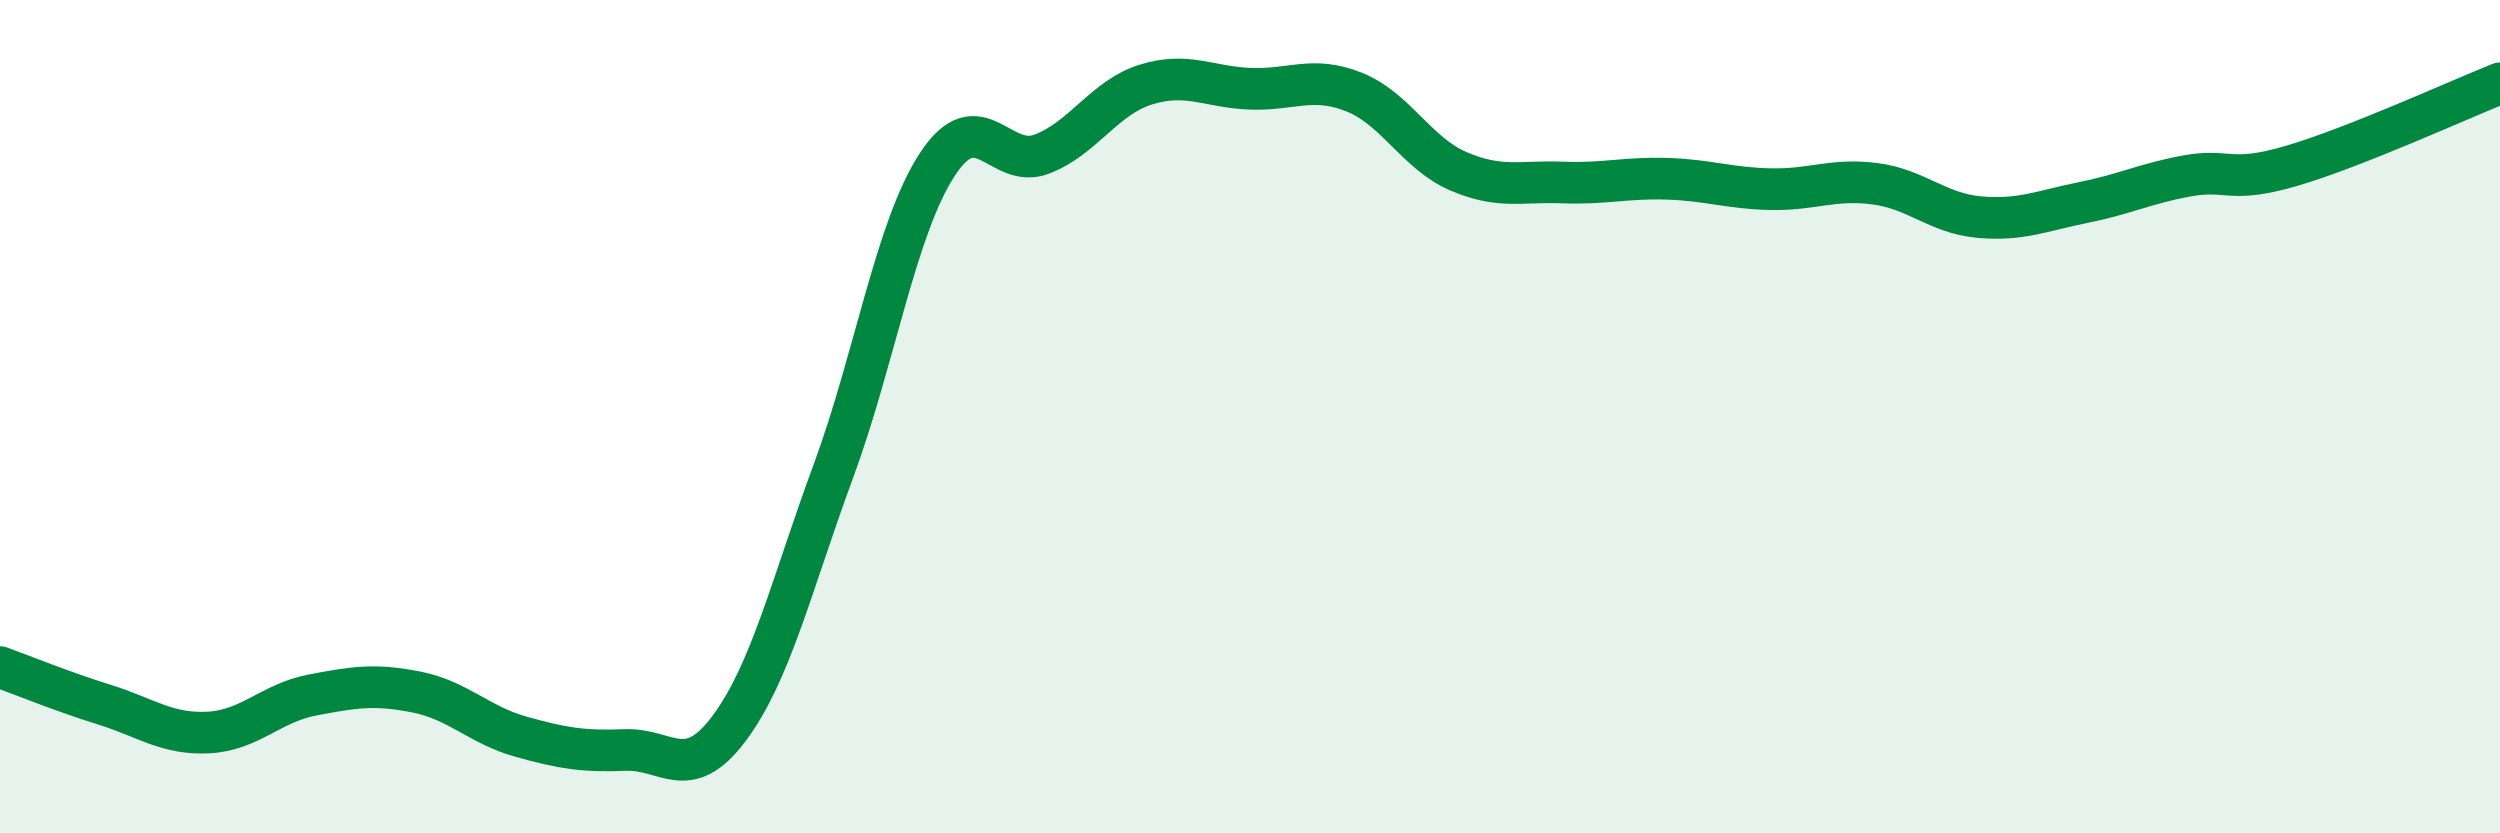
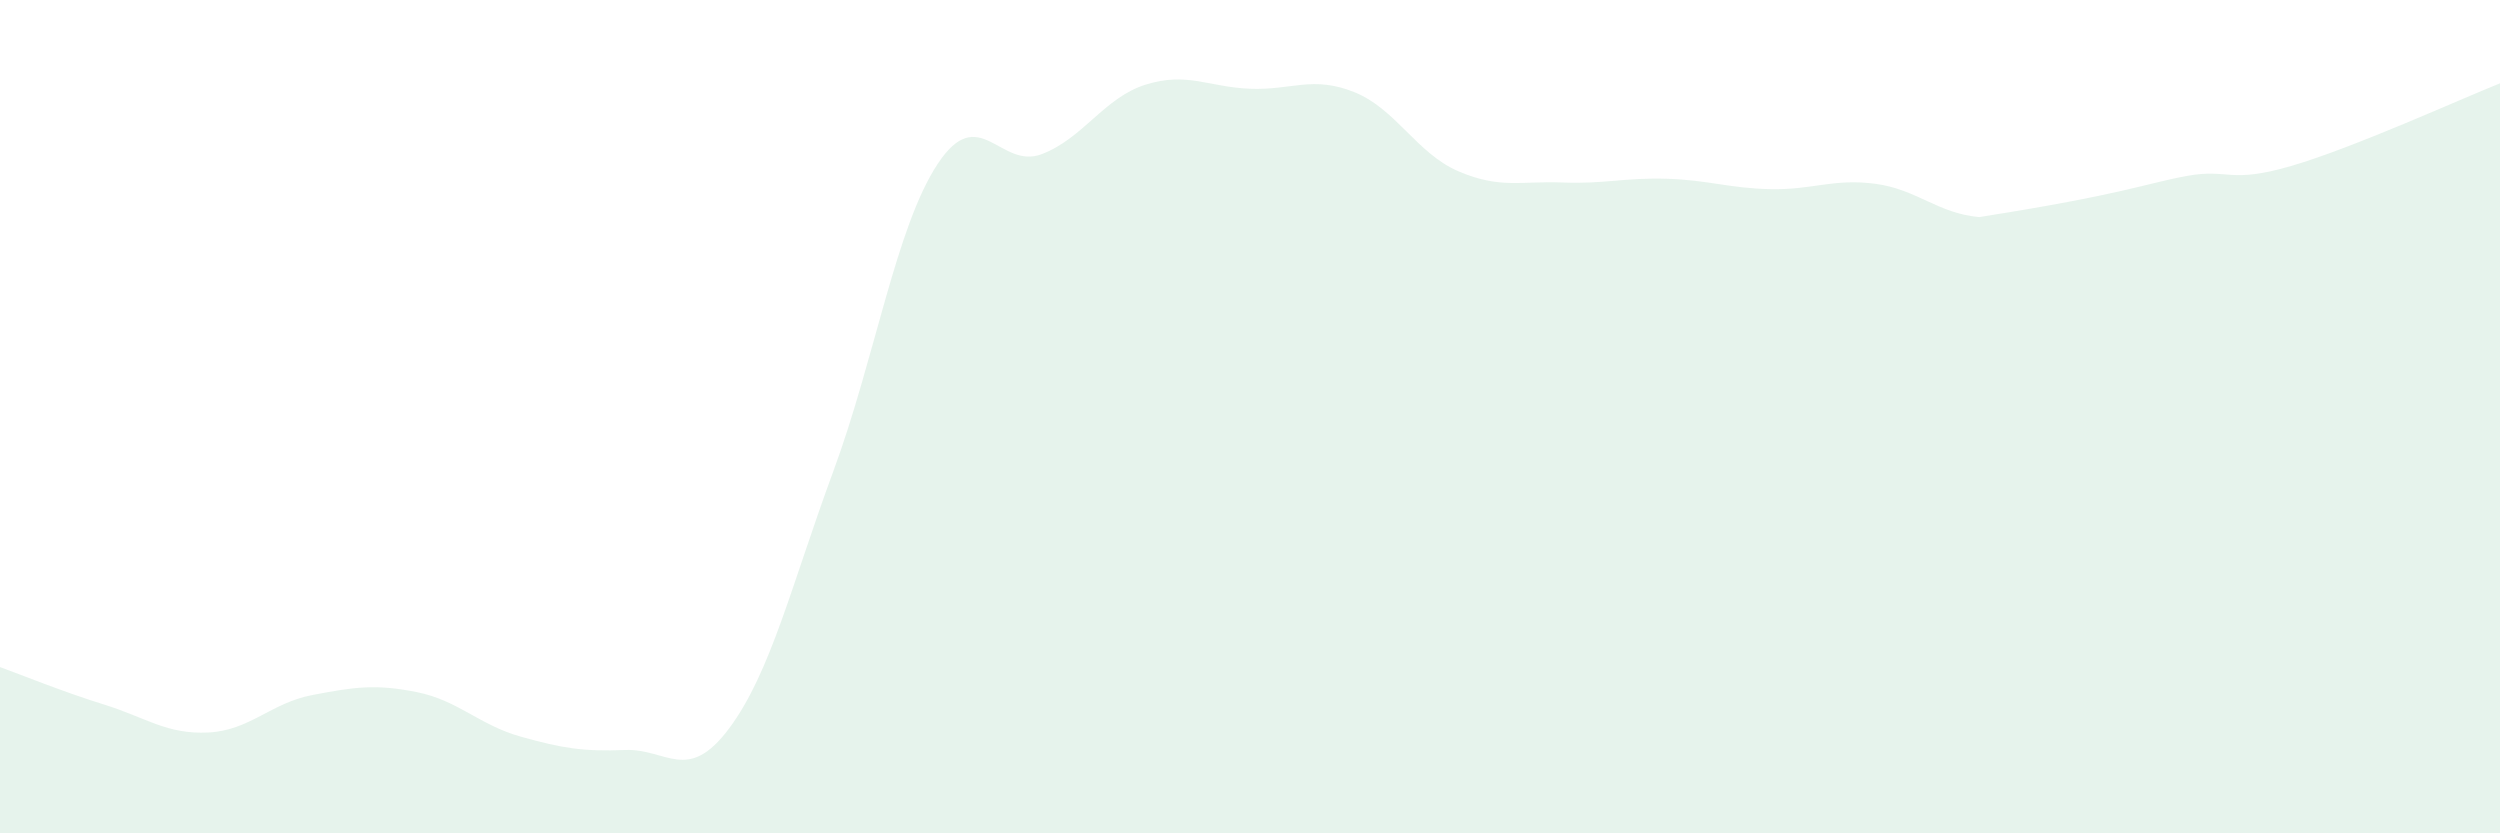
<svg xmlns="http://www.w3.org/2000/svg" width="60" height="20" viewBox="0 0 60 20">
-   <path d="M 0,16.01 C 0.5,16.19 1.5,16.6 2.5,16.91 C 3.5,17.22 4,17.63 5,17.58 C 6,17.53 6.5,16.87 7.5,16.68 C 8.5,16.49 9,16.41 10,16.61 C 11,16.81 11.5,17.4 12.5,17.68 C 13.5,17.96 14,18.04 15,18 C 16,17.96 16.5,18.82 17.5,17.48 C 18.5,16.14 19,14.02 20,11.31 C 21,8.6 21.5,5.46 22.5,3.94 C 23.5,2.42 24,4.08 25,3.7 C 26,3.32 26.5,2.34 27.5,2.03 C 28.5,1.72 29,2.09 30,2.13 C 31,2.17 31.5,1.81 32.5,2.21 C 33.5,2.61 34,3.68 35,4.11 C 36,4.54 36.5,4.34 37.5,4.38 C 38.5,4.42 39,4.26 40,4.29 C 41,4.32 41.5,4.52 42.5,4.54 C 43.5,4.56 44,4.28 45,4.41 C 46,4.54 46.5,5.12 47.5,5.21 C 48.5,5.3 49,5.06 50,4.86 C 51,4.66 51.5,4.4 52.5,4.22 C 53.5,4.04 53.5,4.42 55,3.98 C 56.5,3.54 59,2.4 60,2L60 20L0 20Z" fill="#008740" opacity="0.1" stroke-linecap="round" stroke-linejoin="round" />
-   <path d="M 0,16.01 C 0.5,16.19 1.5,16.6 2.5,16.91 C 3.5,17.22 4,17.63 5,17.58 C 6,17.53 6.5,16.87 7.5,16.68 C 8.5,16.49 9,16.41 10,16.61 C 11,16.81 11.5,17.4 12.5,17.68 C 13.5,17.96 14,18.04 15,18 C 16,17.96 16.5,18.82 17.5,17.48 C 18.5,16.14 19,14.02 20,11.31 C 21,8.6 21.5,5.46 22.5,3.94 C 23.5,2.42 24,4.08 25,3.7 C 26,3.32 26.5,2.34 27.5,2.03 C 28.5,1.72 29,2.09 30,2.13 C 31,2.17 31.5,1.81 32.5,2.21 C 33.5,2.61 34,3.68 35,4.11 C 36,4.54 36.5,4.34 37.5,4.38 C 38.5,4.42 39,4.26 40,4.29 C 41,4.32 41.5,4.52 42.5,4.54 C 43.5,4.56 44,4.28 45,4.41 C 46,4.54 46.5,5.12 47.5,5.21 C 48.5,5.3 49,5.06 50,4.86 C 51,4.66 51.5,4.4 52.5,4.22 C 53.5,4.04 53.5,4.42 55,3.98 C 56.5,3.54 59,2.4 60,2" stroke="#008740" stroke-width="1" fill="none" stroke-linecap="round" stroke-linejoin="round" />
+   <path d="M 0,16.01 C 0.5,16.19 1.5,16.6 2.5,16.91 C 3.5,17.22 4,17.63 5,17.58 C 6,17.53 6.5,16.87 7.5,16.68 C 8.5,16.49 9,16.41 10,16.61 C 11,16.81 11.5,17.4 12.5,17.68 C 13.5,17.96 14,18.04 15,18 C 16,17.96 16.5,18.82 17.5,17.48 C 18.5,16.14 19,14.02 20,11.31 C 21,8.6 21.5,5.46 22.5,3.94 C 23.5,2.42 24,4.08 25,3.7 C 26,3.32 26.5,2.34 27.5,2.03 C 28.5,1.72 29,2.09 30,2.13 C 31,2.17 31.5,1.81 32.5,2.21 C 33.5,2.61 34,3.68 35,4.11 C 36,4.54 36.5,4.34 37.5,4.38 C 38.5,4.42 39,4.26 40,4.29 C 41,4.32 41.5,4.52 42.5,4.54 C 43.5,4.56 44,4.28 45,4.41 C 46,4.54 46.5,5.12 47.5,5.21 C 51,4.66 51.5,4.4 52.5,4.22 C 53.5,4.04 53.5,4.42 55,3.98 C 56.5,3.54 59,2.4 60,2L60 20L0 20Z" fill="#008740" opacity="0.1" stroke-linecap="round" stroke-linejoin="round" />
</svg>